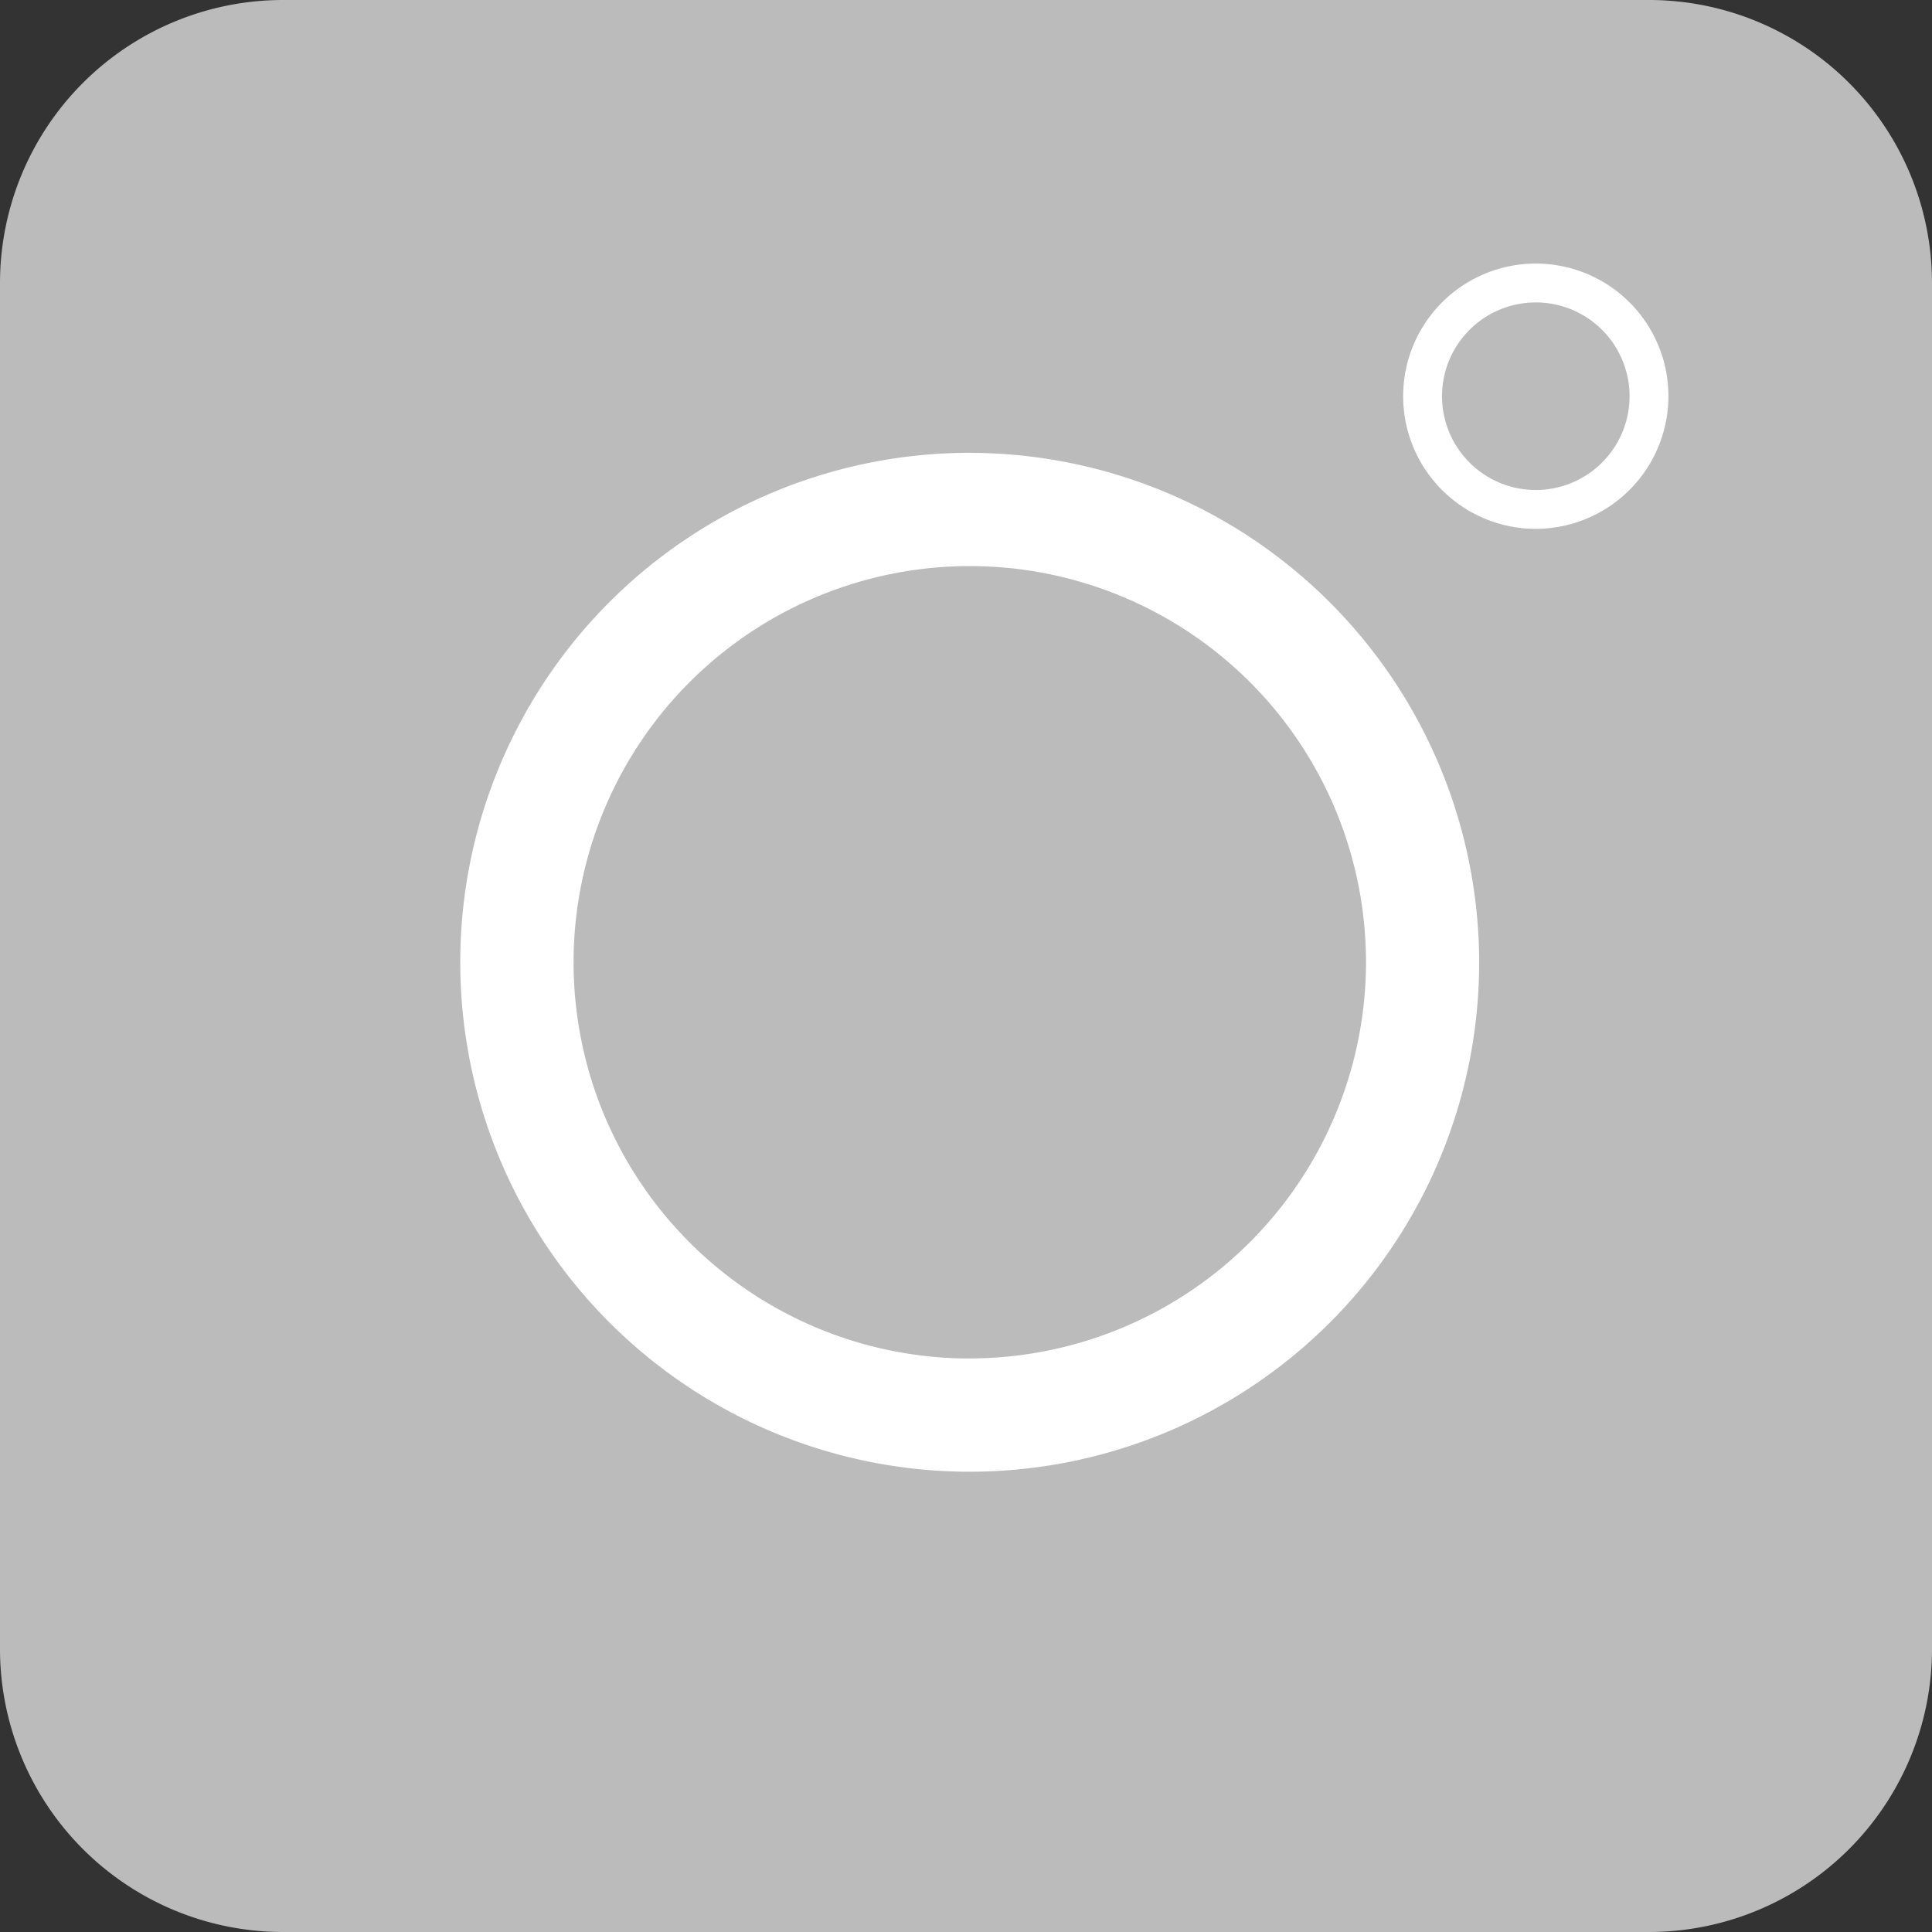
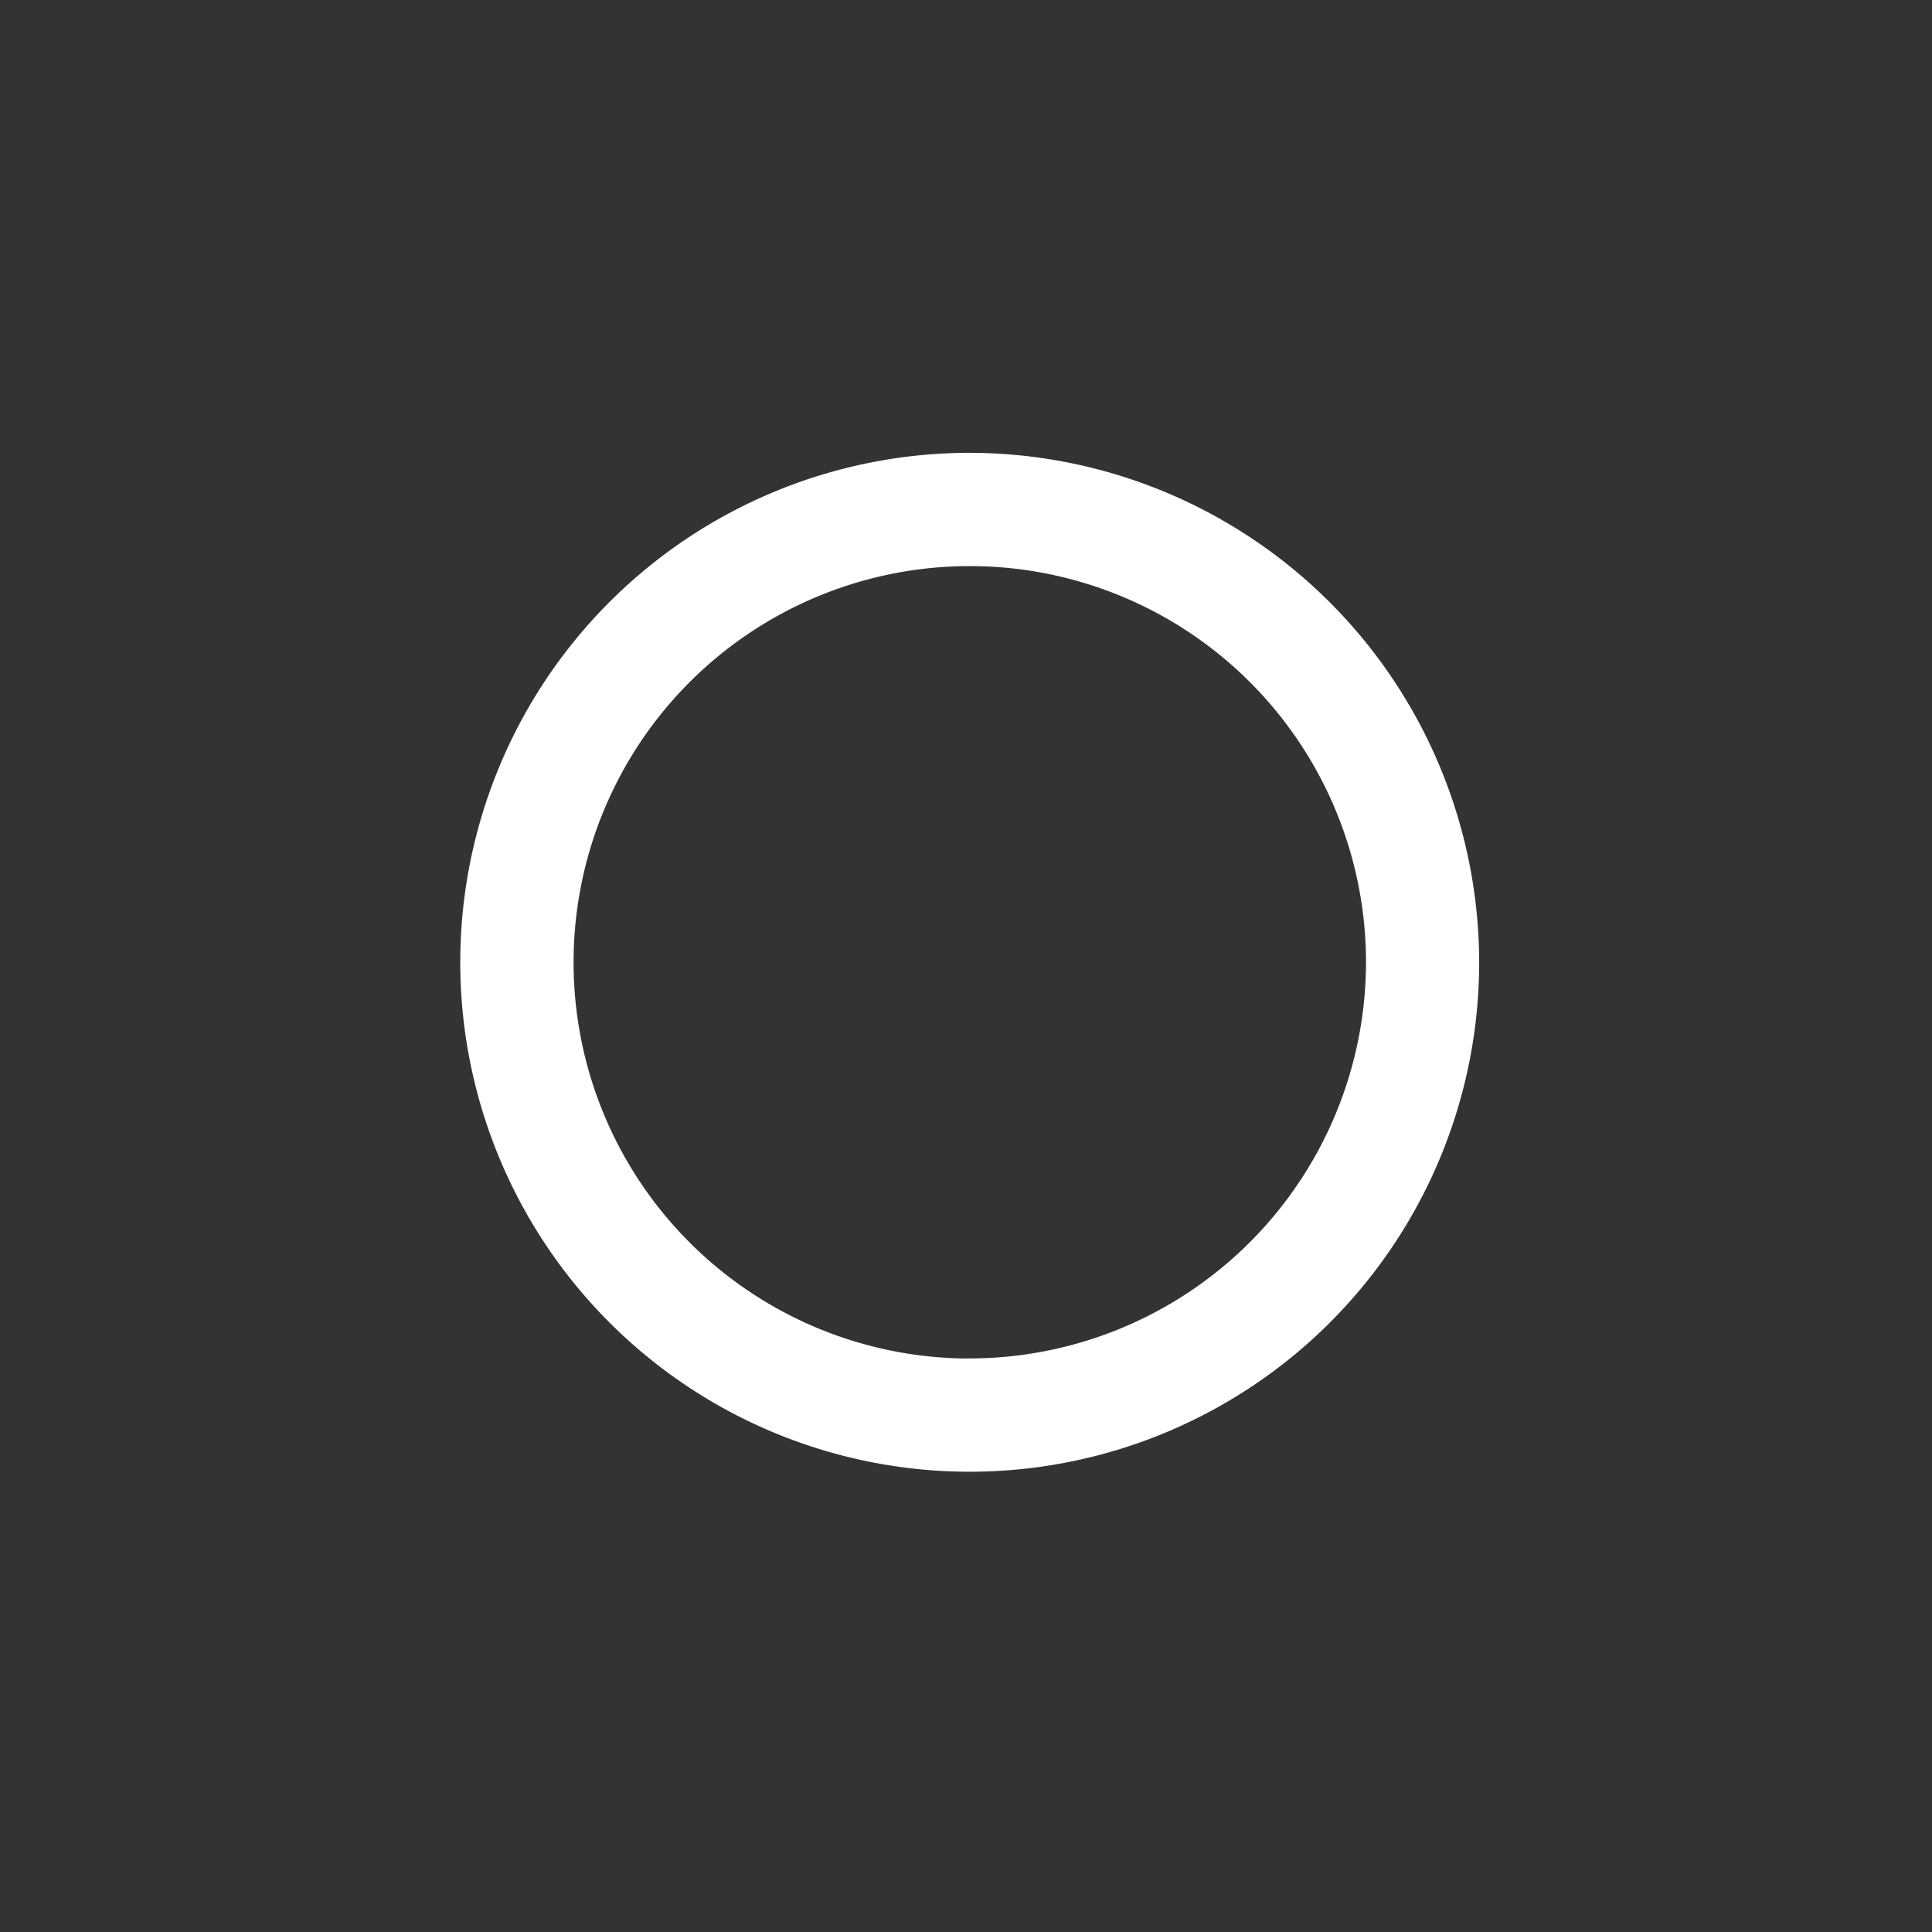
<svg xmlns="http://www.w3.org/2000/svg" width="26" height="26" viewBox="0 0 26 26">
  <rect x="0" y="0" width="26" height="26" fill="#333333" stroke="none" />
  <defs>
    <style>.a{fill:#bbb;}.b,.c{fill:#fff;}.b{stroke:#bbb;}</style>
  </defs>
-   <path class="a" d="M22.191,0H3.809A3.81,3.81,0,0,0,0,3.809V22.191A3.81,3.81,0,0,0,3.809,26H22.191A3.81,3.81,0,0,0,26,22.191V3.809A3.81,3.81,0,0,0,22.191,0Zm0,0" transform="translate(0 0)" />
-   <path class="b" d="M364.285,64.57a2.285,2.285,0,1,1,2.285-2.285A2.288,2.288,0,0,1,364.285,64.57Zm0-3.047a.762.762,0,1,0,.762.762A.762.762,0,0,0,364.285,61.523Zm0,0" transform="translate(-343.617 -56.953)" />
  <path class="c" d="M127.855,120a6.856,6.856,0,1,0,6.906,6.855A6.866,6.866,0,0,0,127.855,120Zm0,12.188a5.332,5.332,0,1,1,5.383-5.332A5.338,5.338,0,0,1,127.855,132.187Zm0,0" transform="translate(-114.855 -113.906)" />
</svg>